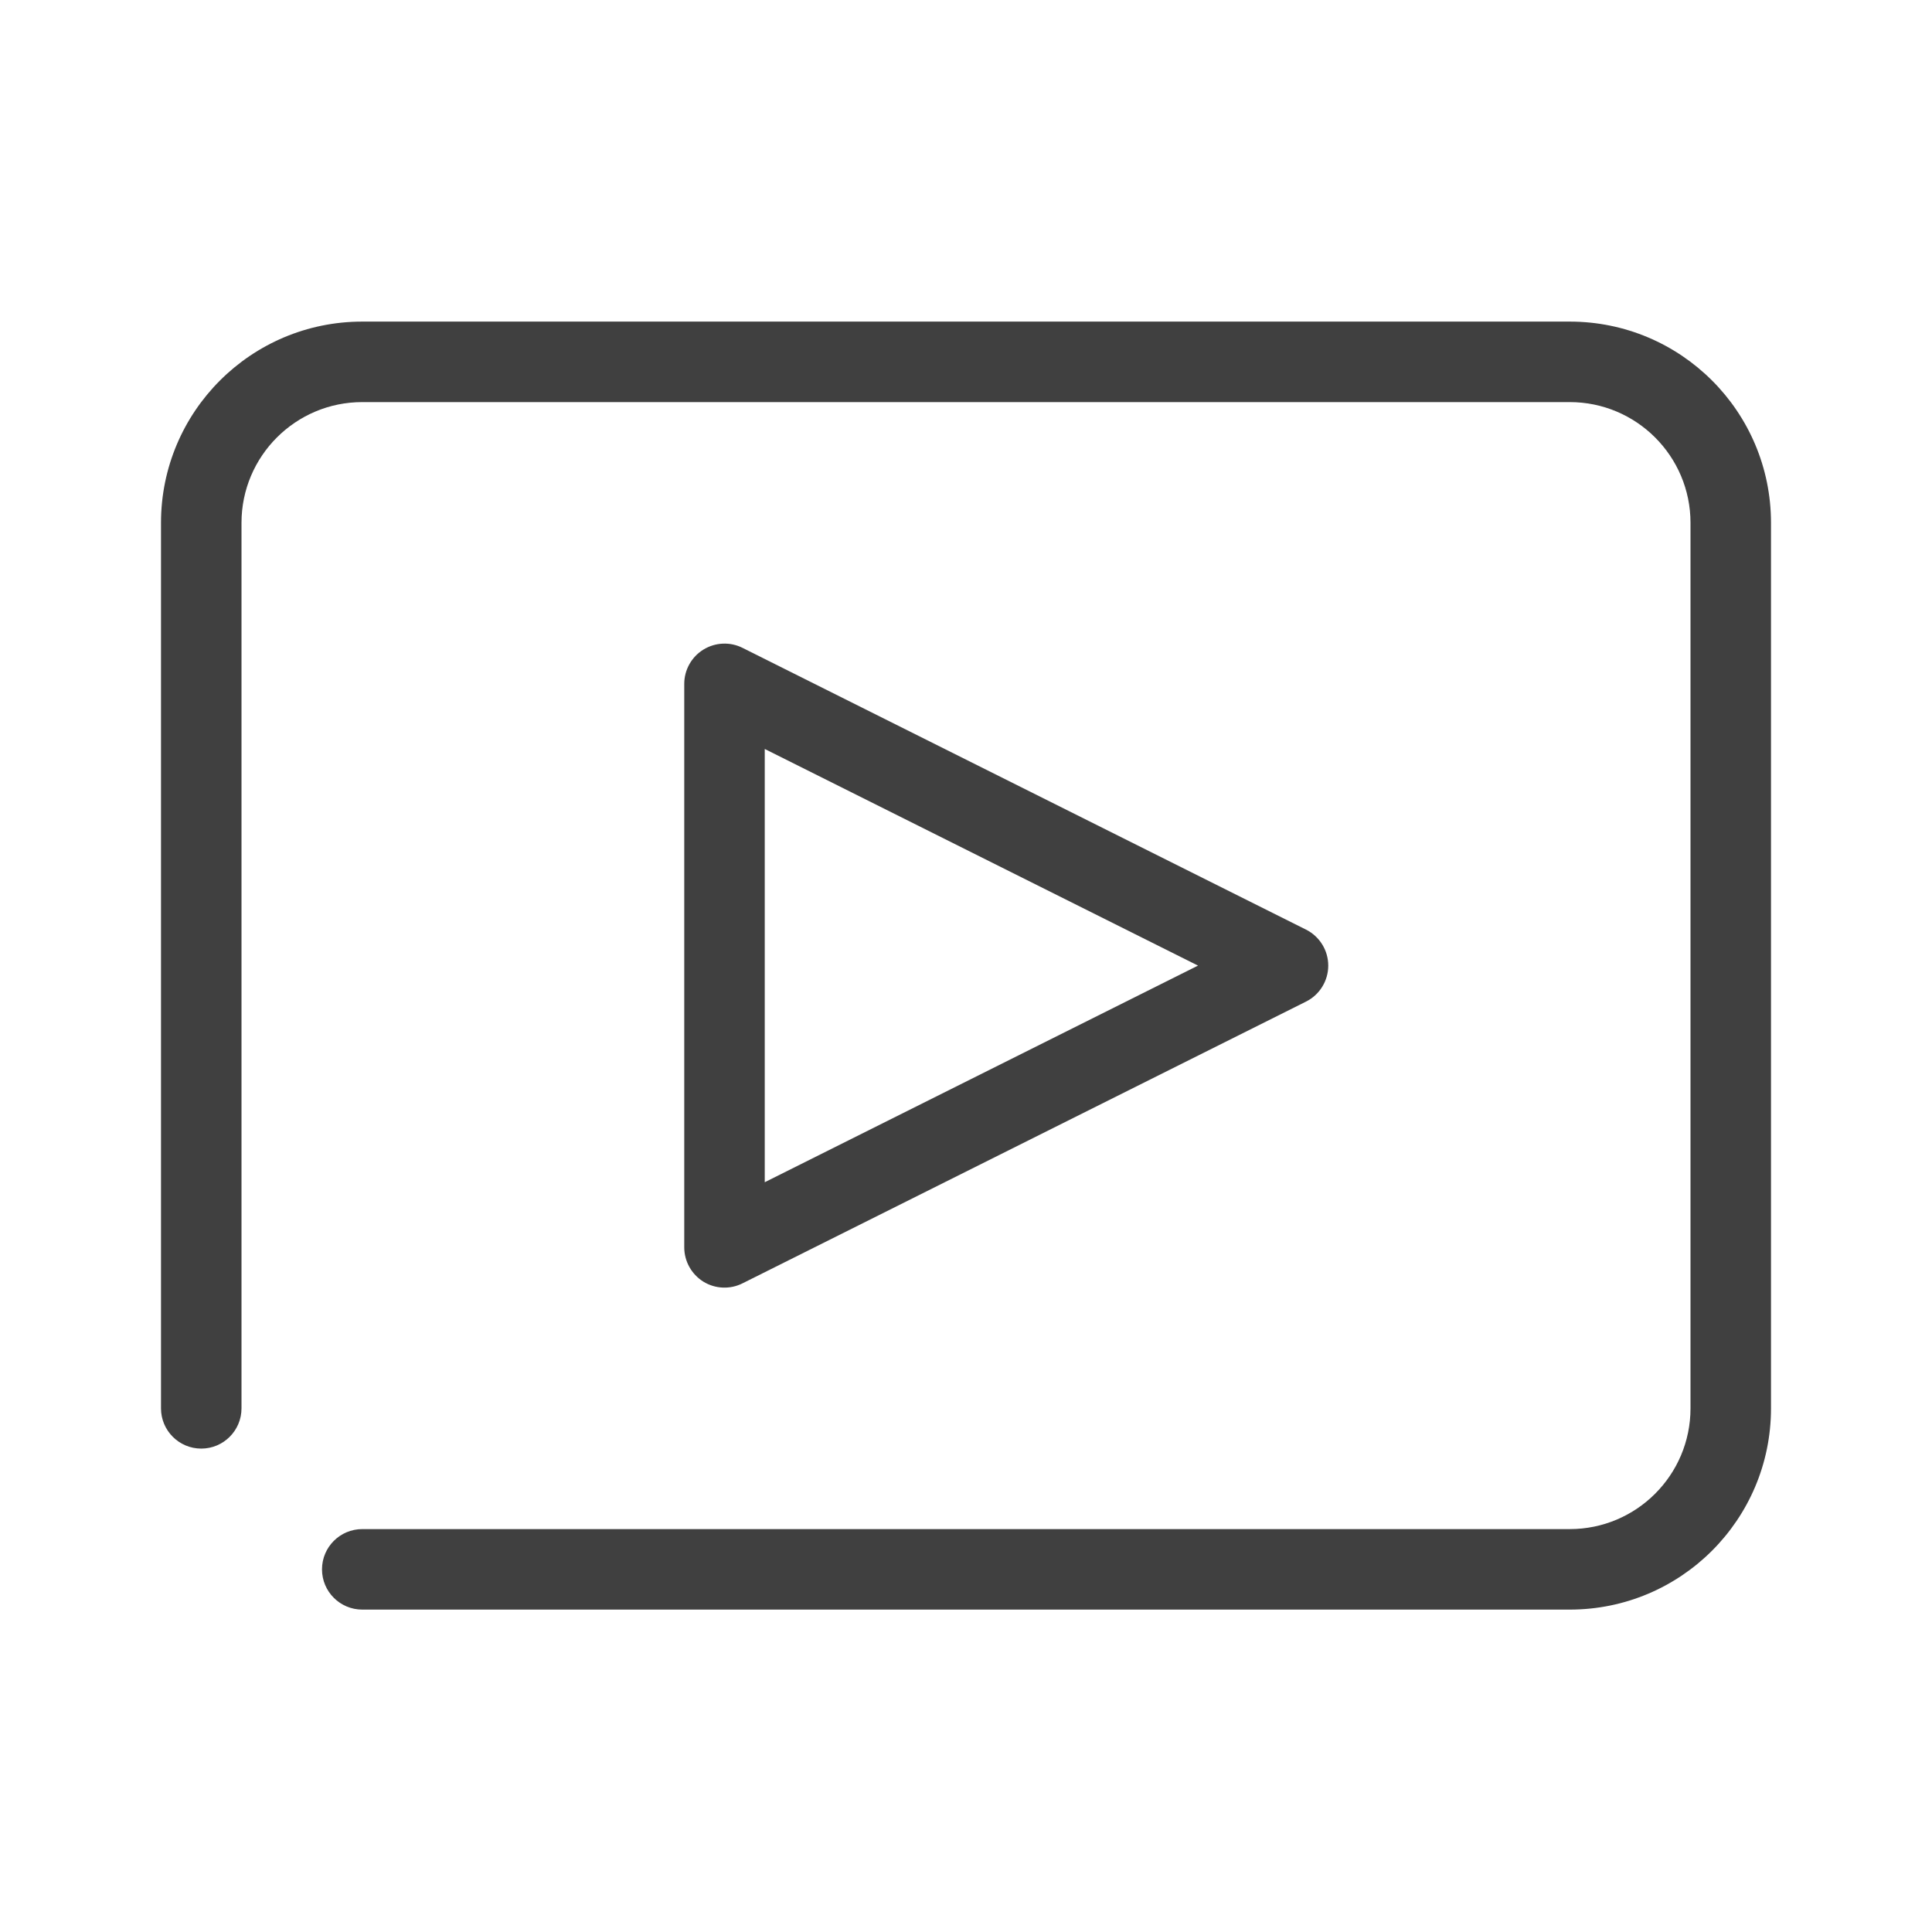
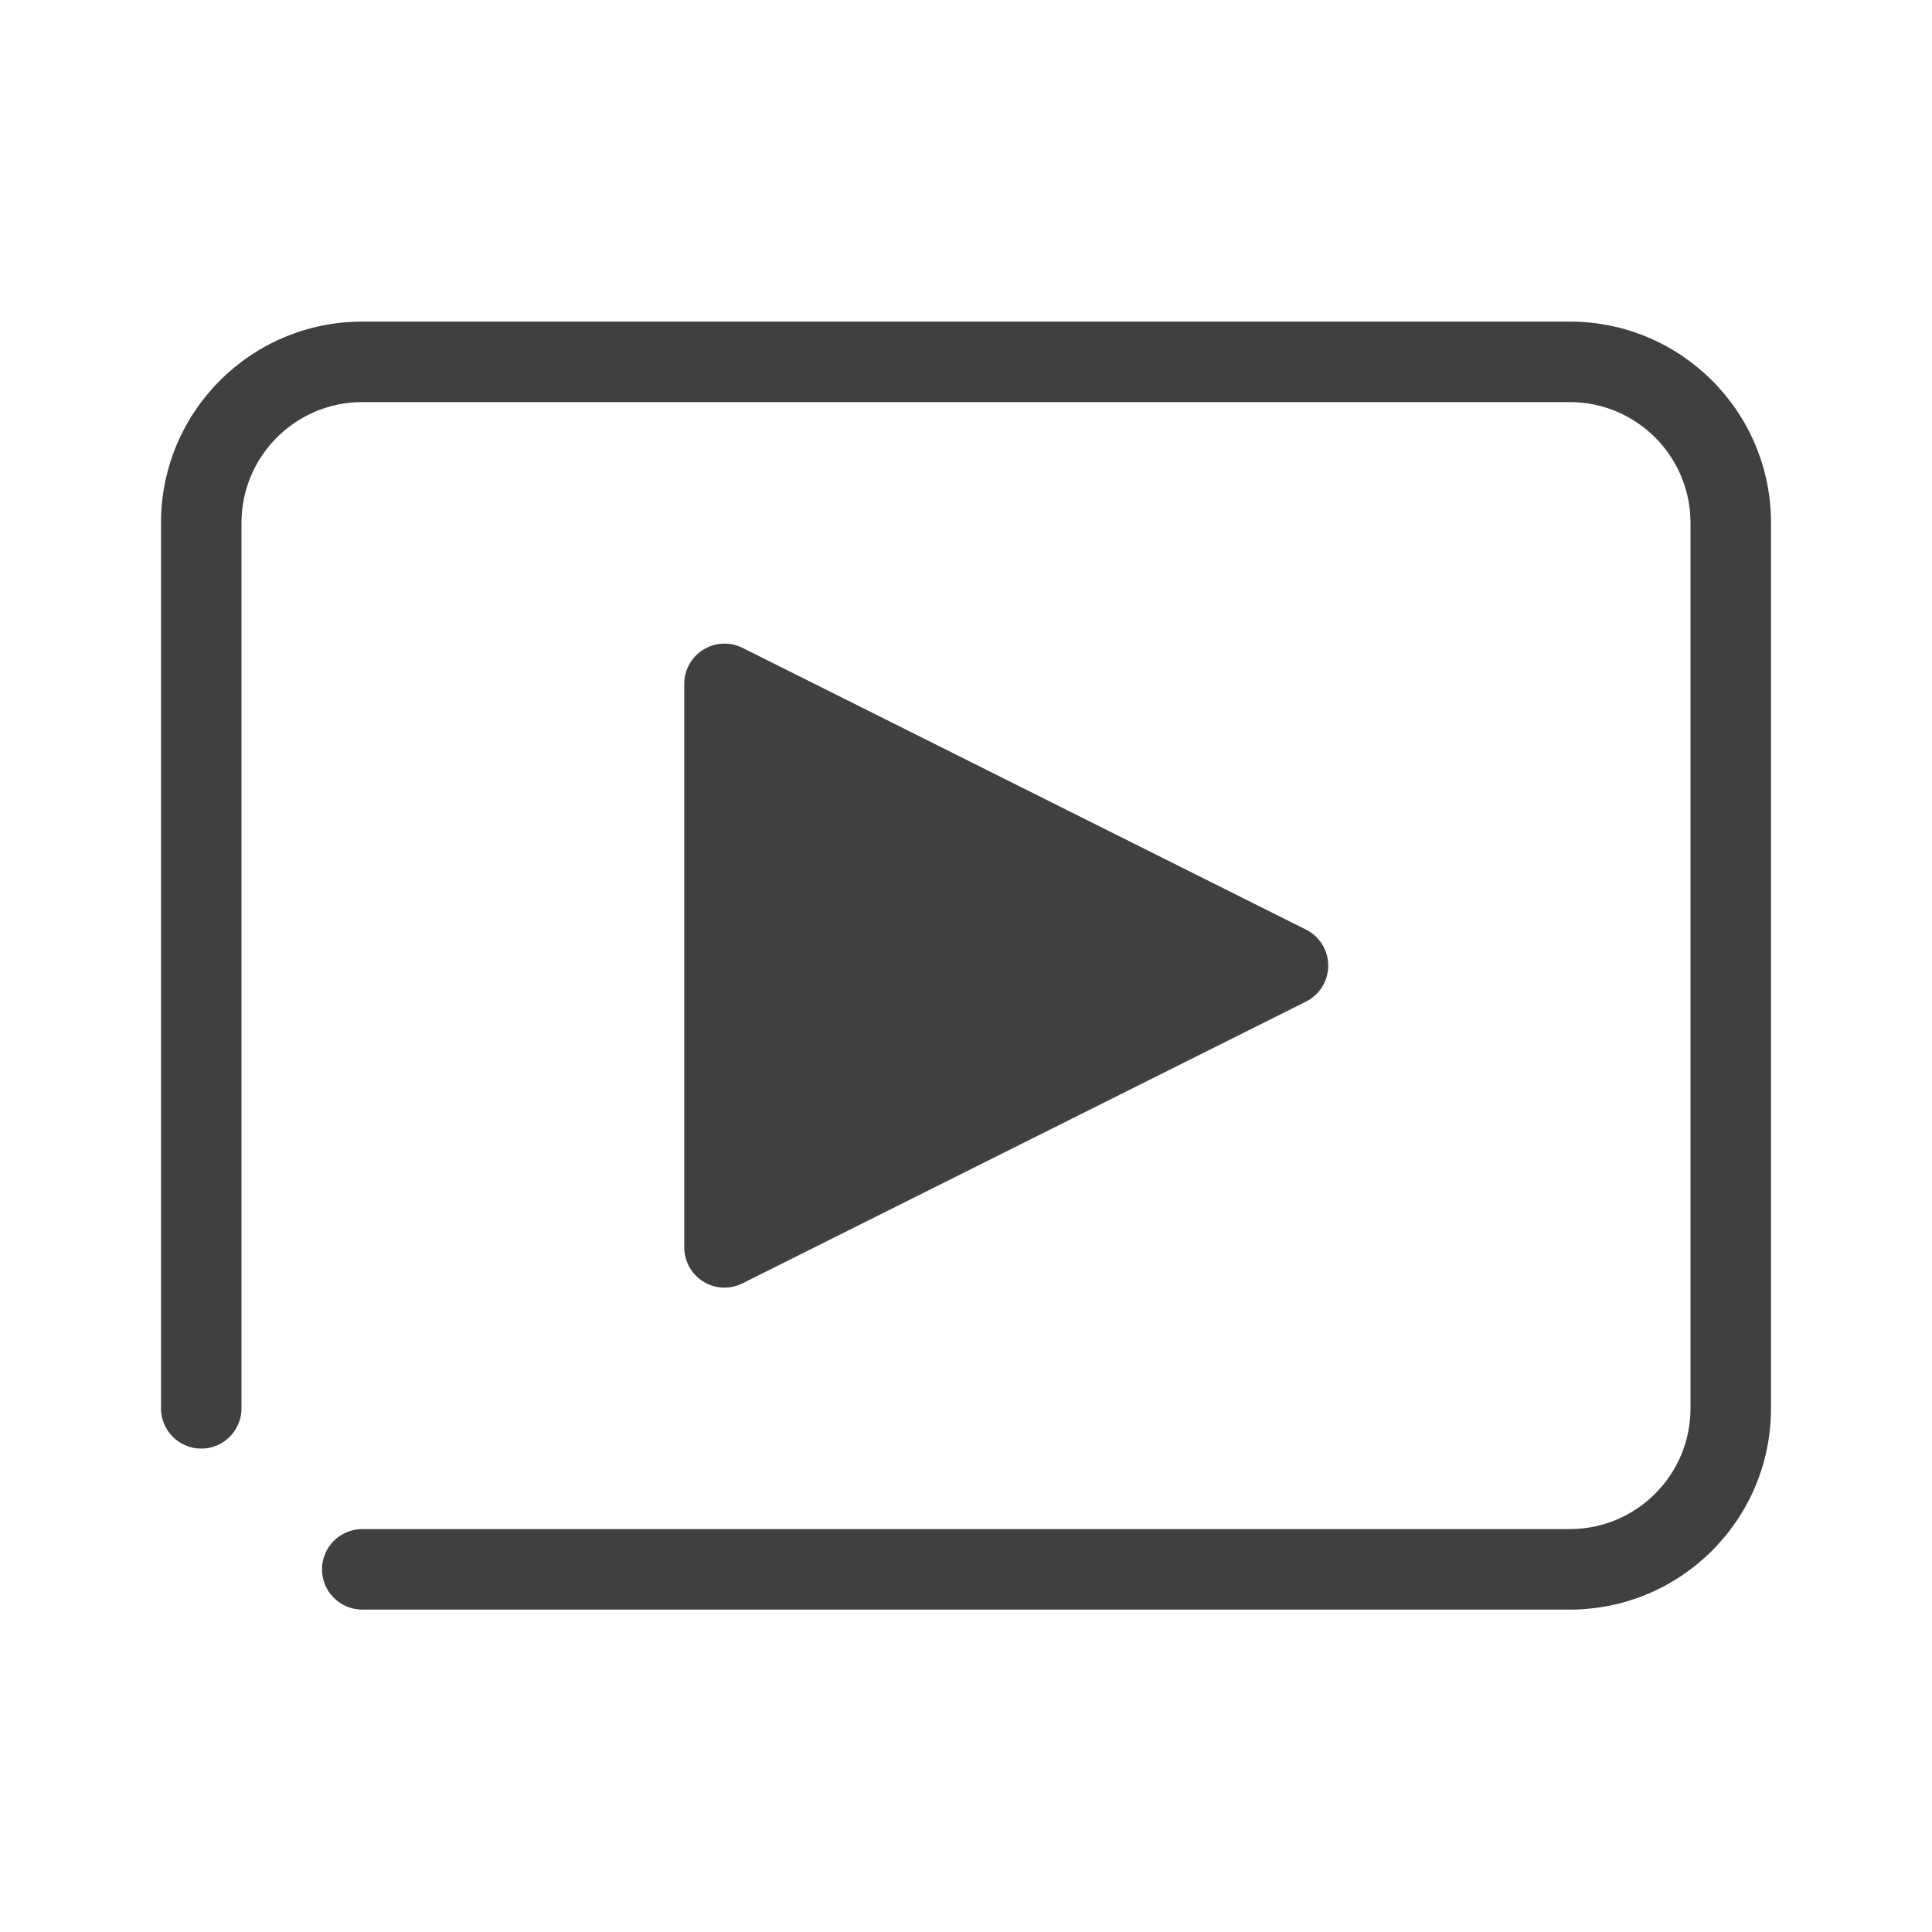
<svg xmlns="http://www.w3.org/2000/svg" width="24" height="24" viewBox="0 0 24 24" fill="none">
-   <path fill-rule="evenodd" clip-rule="evenodd" d="M2 6.495C2 5.114 3.119 3.995 4.5 3.995H19.5C20.881 3.995 22 5.114 22 6.495V17.495C22 18.876 20.881 19.995 19.5 19.995H4.5C4.224 19.995 4 19.771 4 19.495C4 19.219 4.224 18.995 4.5 18.995H19.5C20.328 18.995 21 18.323 21 17.495V6.495C21 5.667 20.328 4.995 19.5 4.995H4.5C3.672 4.995 3 5.667 3 6.495V17.495C3 17.771 2.776 17.995 2.5 17.995C2.224 17.995 2 17.771 2 17.495V6.495ZM8.737 8.07C8.885 7.979 9.069 7.97 9.224 8.048L16.224 11.548C16.393 11.633 16.5 11.806 16.5 11.995C16.5 12.184 16.393 12.358 16.224 12.442L9.224 15.942C9.069 16.02 8.885 16.012 8.737 15.921C8.59 15.829 8.5 15.668 8.5 15.495L8.5 8.495C8.5 8.322 8.59 8.161 8.737 8.07ZM9.5 9.304L9.5 14.686L14.882 11.995L9.5 9.304Z" fill="#404040" />
+   <path fill-rule="evenodd" clip-rule="evenodd" d="M2 6.495C2 5.114 3.119 3.995 4.5 3.995H19.5C20.881 3.995 22 5.114 22 6.495V17.495C22 18.876 20.881 19.995 19.5 19.995H4.5C4.224 19.995 4 19.771 4 19.495C4 19.219 4.224 18.995 4.5 18.995H19.5C20.328 18.995 21 18.323 21 17.495V6.495C21 5.667 20.328 4.995 19.5 4.995H4.5C3.672 4.995 3 5.667 3 6.495V17.495C3 17.771 2.776 17.995 2.5 17.995C2.224 17.995 2 17.771 2 17.495V6.495ZM8.737 8.07C8.885 7.979 9.069 7.97 9.224 8.048L16.224 11.548C16.393 11.633 16.5 11.806 16.5 11.995C16.5 12.184 16.393 12.358 16.224 12.442L9.224 15.942C9.069 16.02 8.885 16.012 8.737 15.921C8.59 15.829 8.5 15.668 8.5 15.495L8.5 8.495C8.5 8.322 8.59 8.161 8.737 8.07ZM9.5 9.304L9.5 14.686L9.5 9.304Z" fill="#404040" />
</svg>